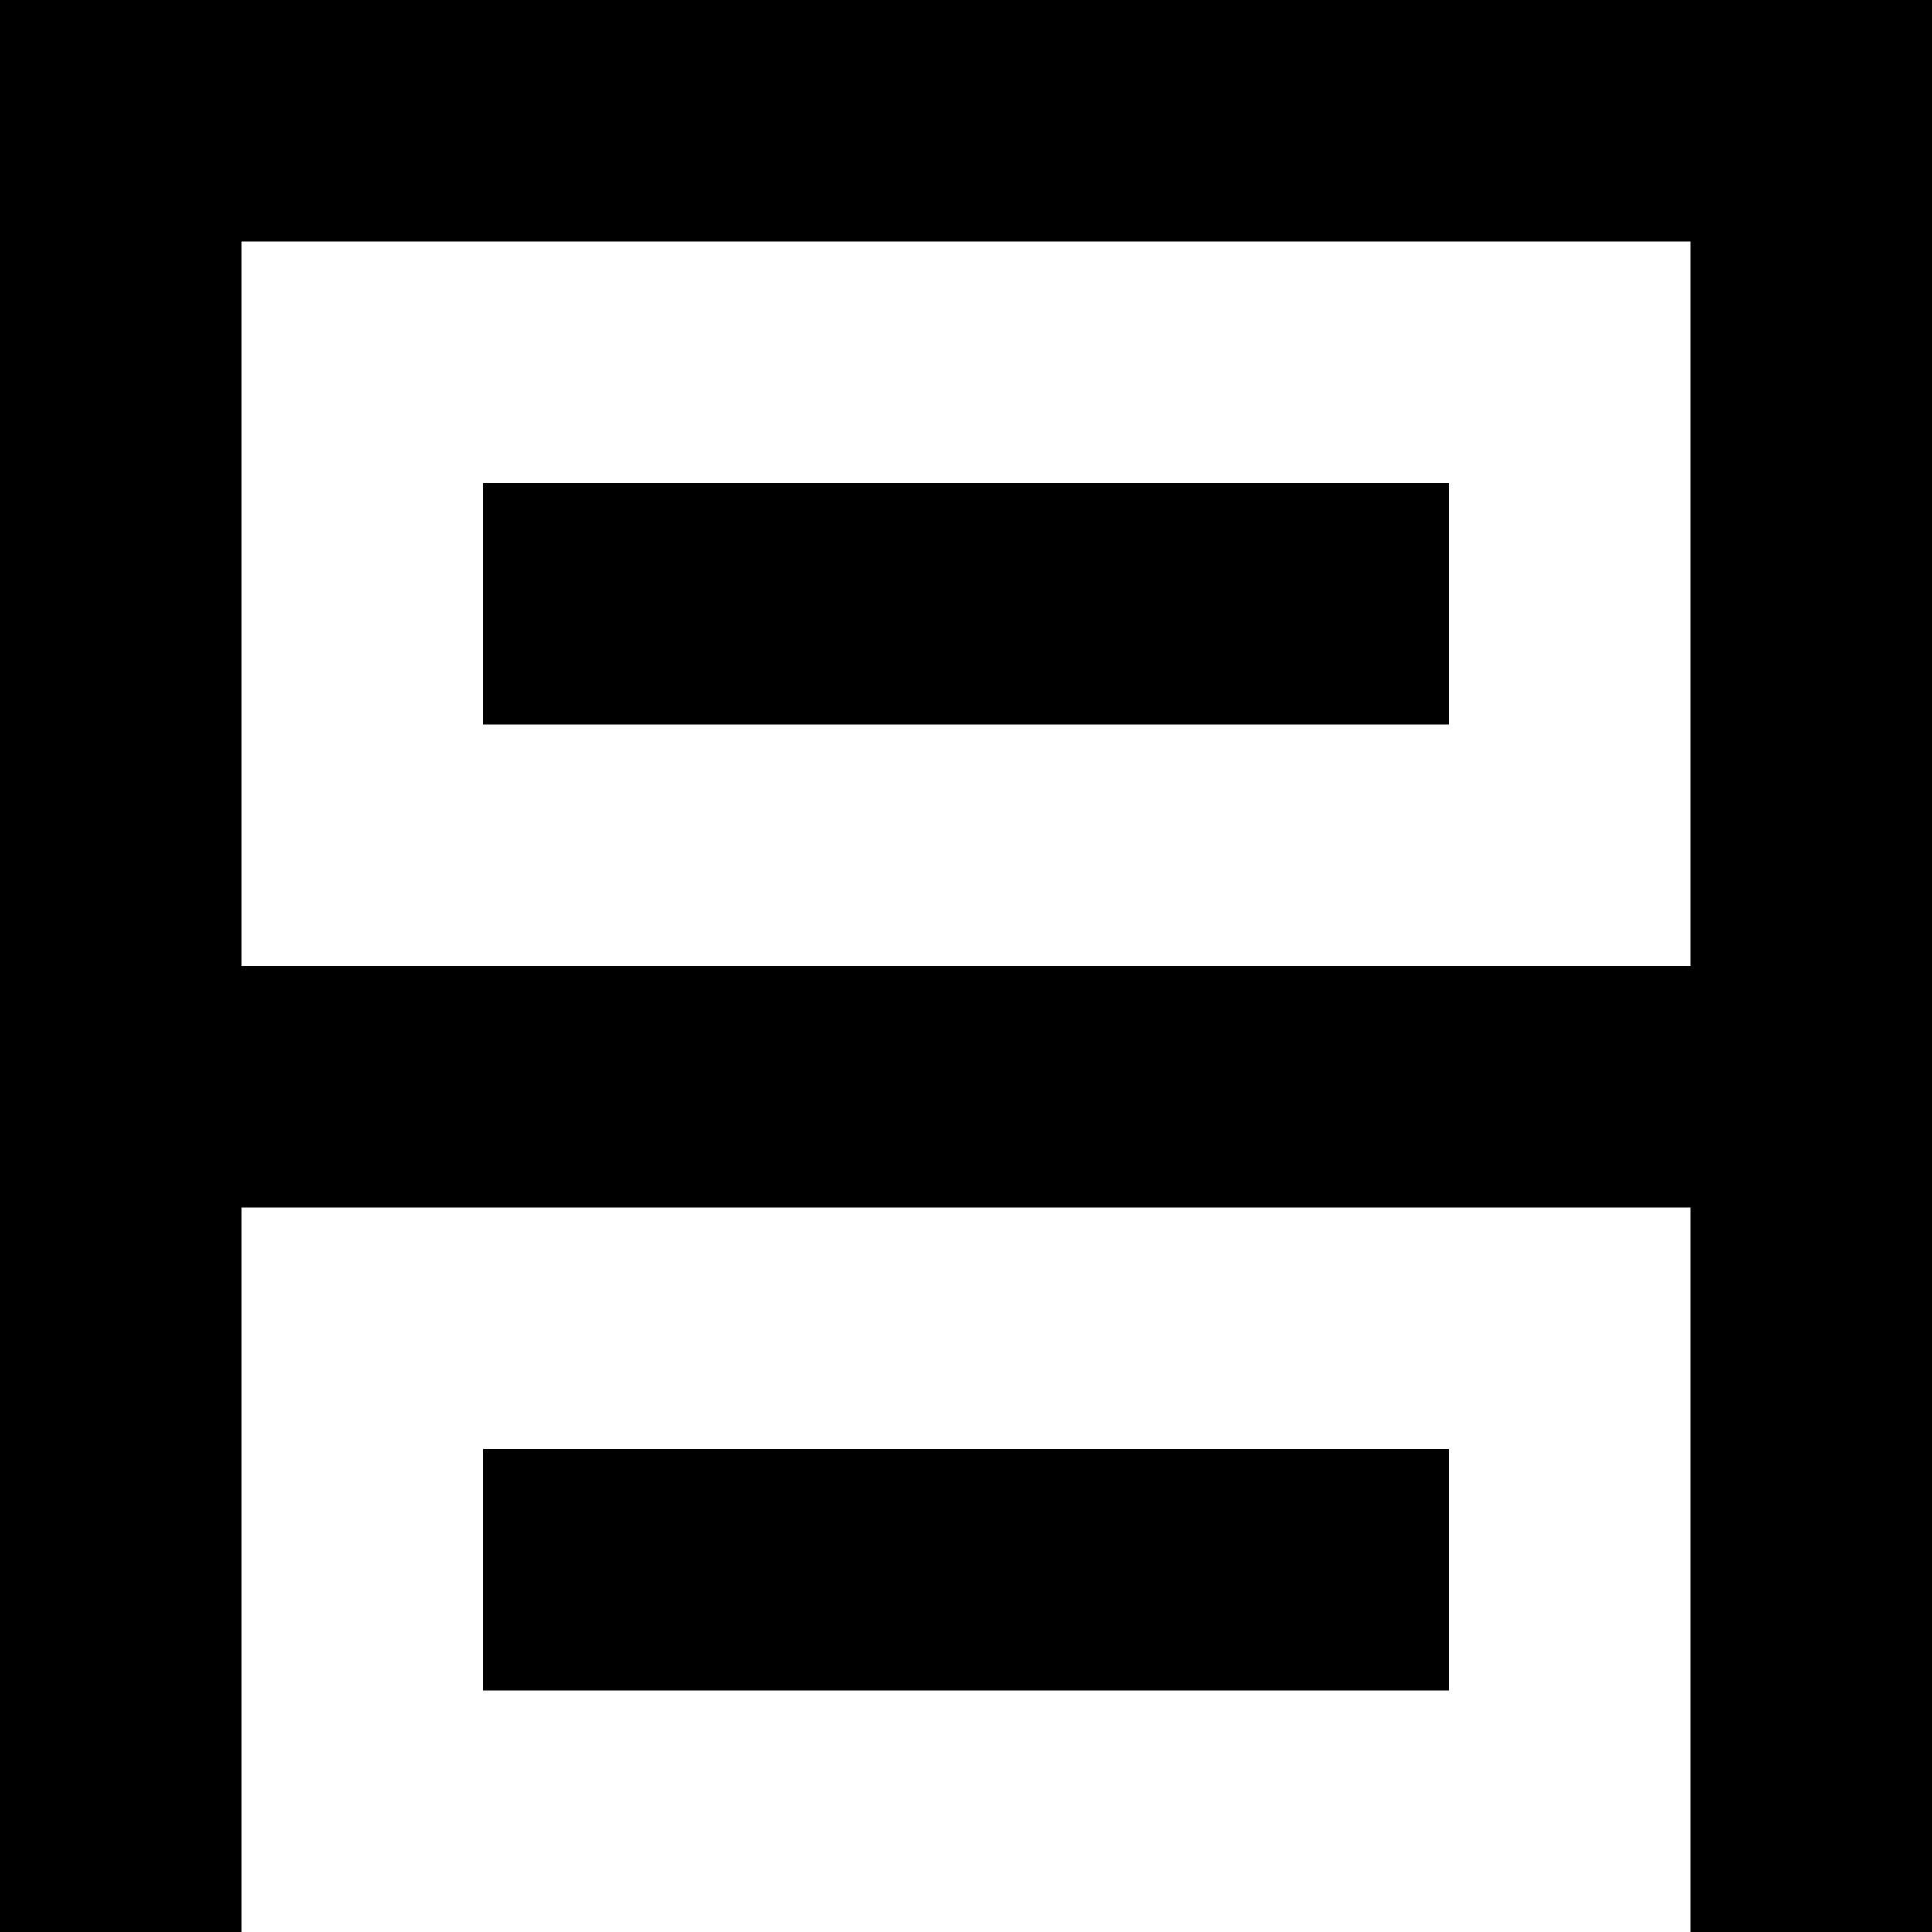
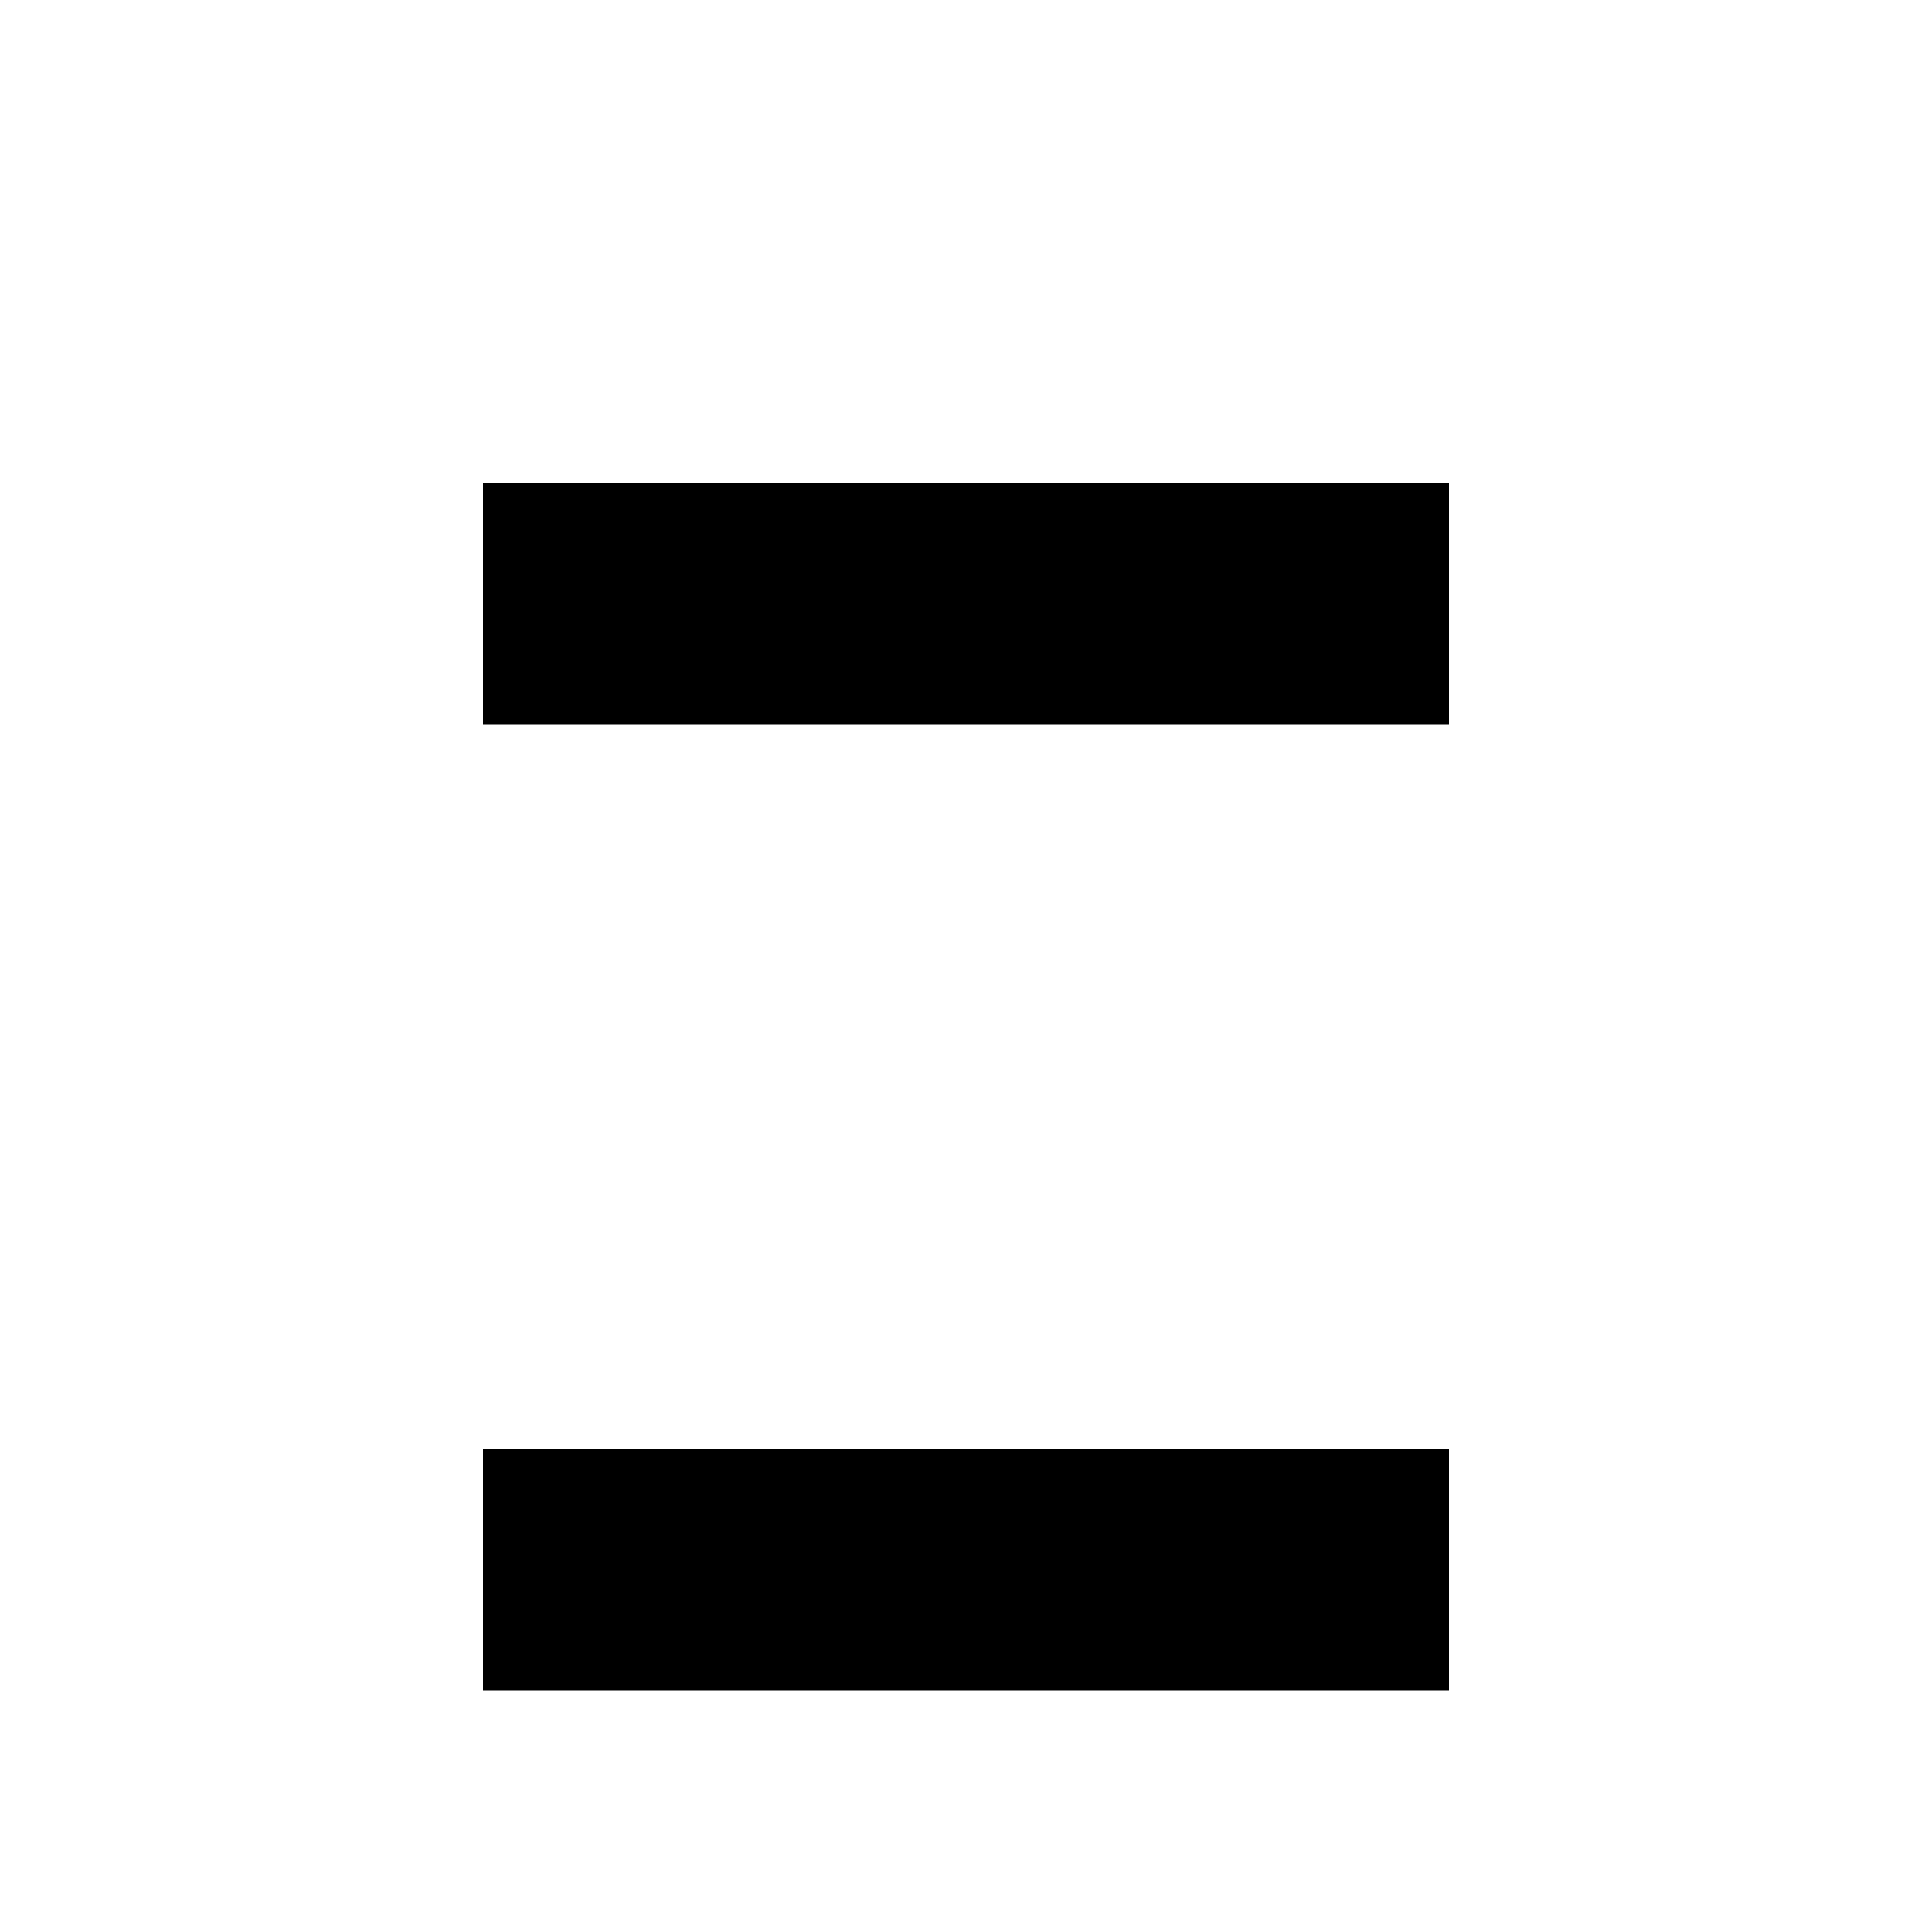
<svg xmlns="http://www.w3.org/2000/svg" viewBox="0 0 16 16">
-   <path d="M0,0V16H2V10H14v6h2V0ZM14,8H2V2H14Z" />
  <rect x="4" y="4" width="8" height="2" />
  <rect x="4" y="12" width="8" height="2" />
</svg>